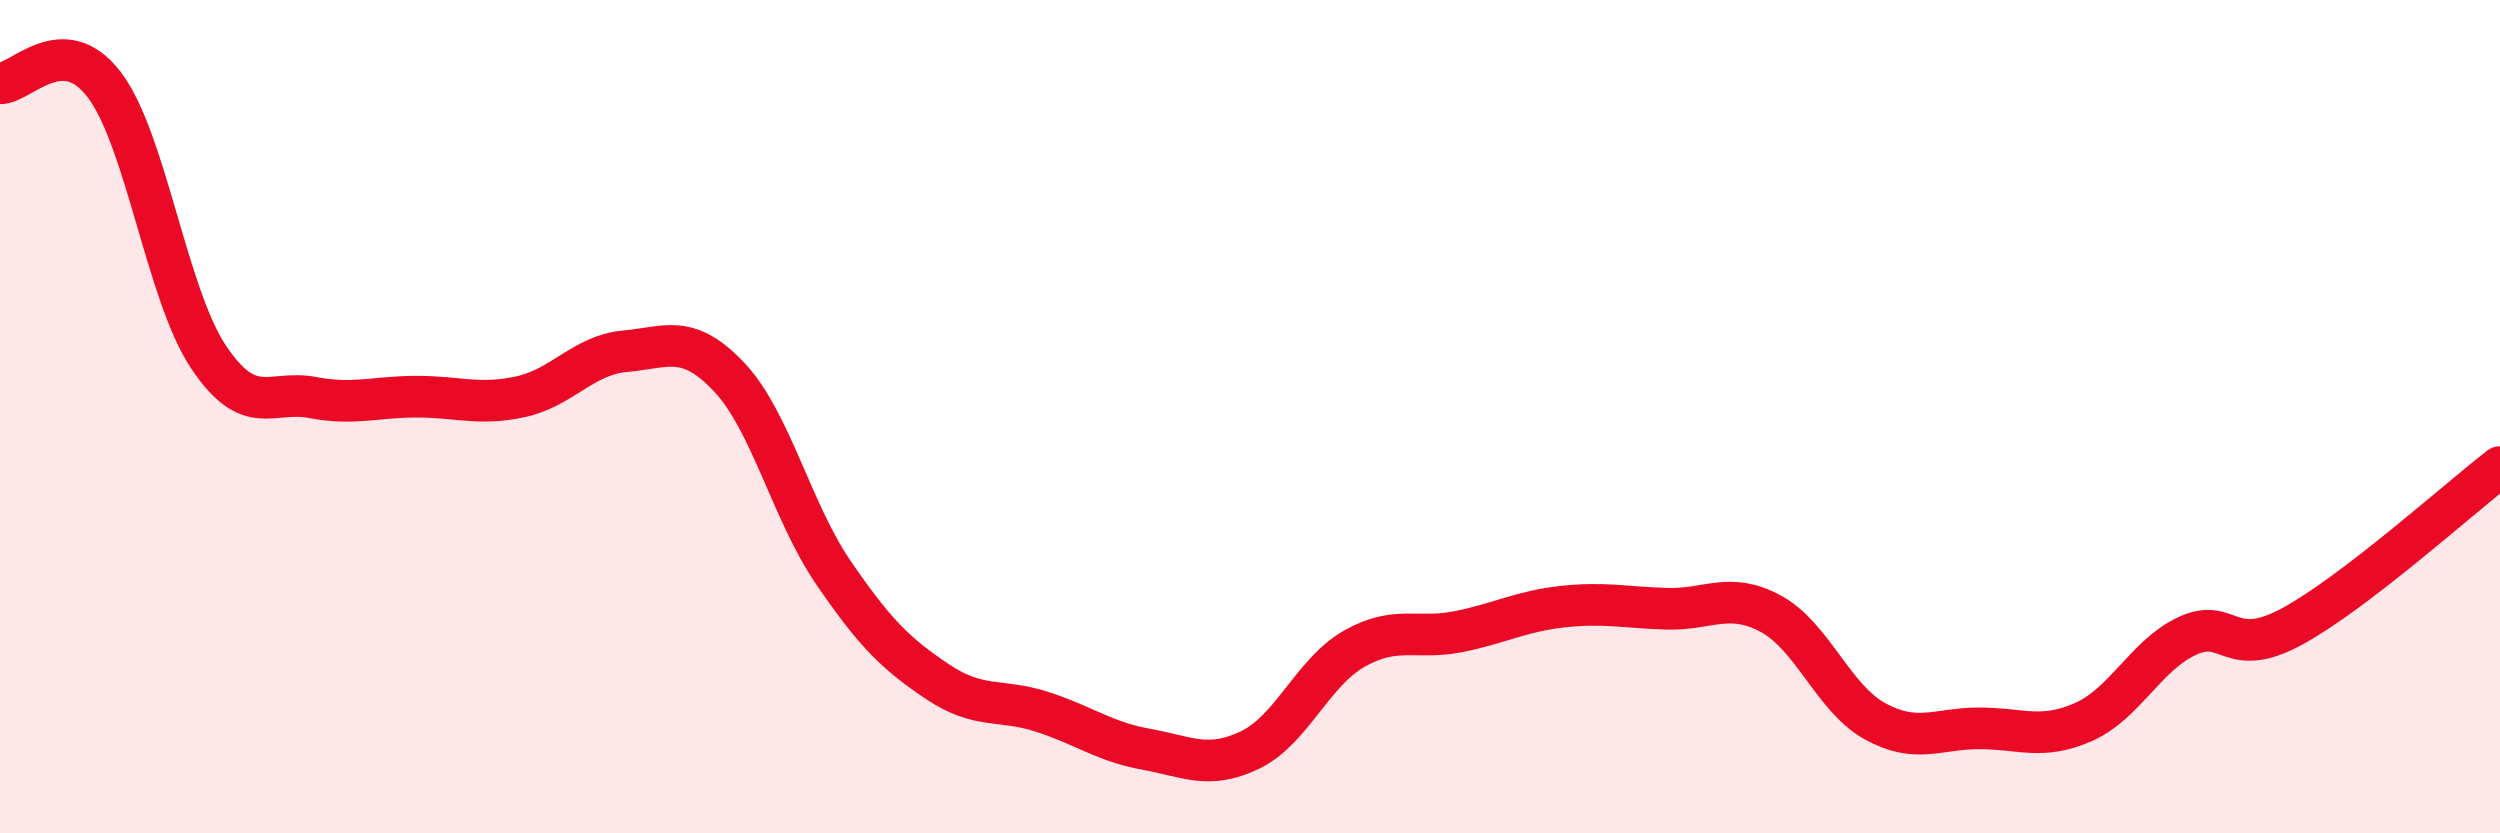
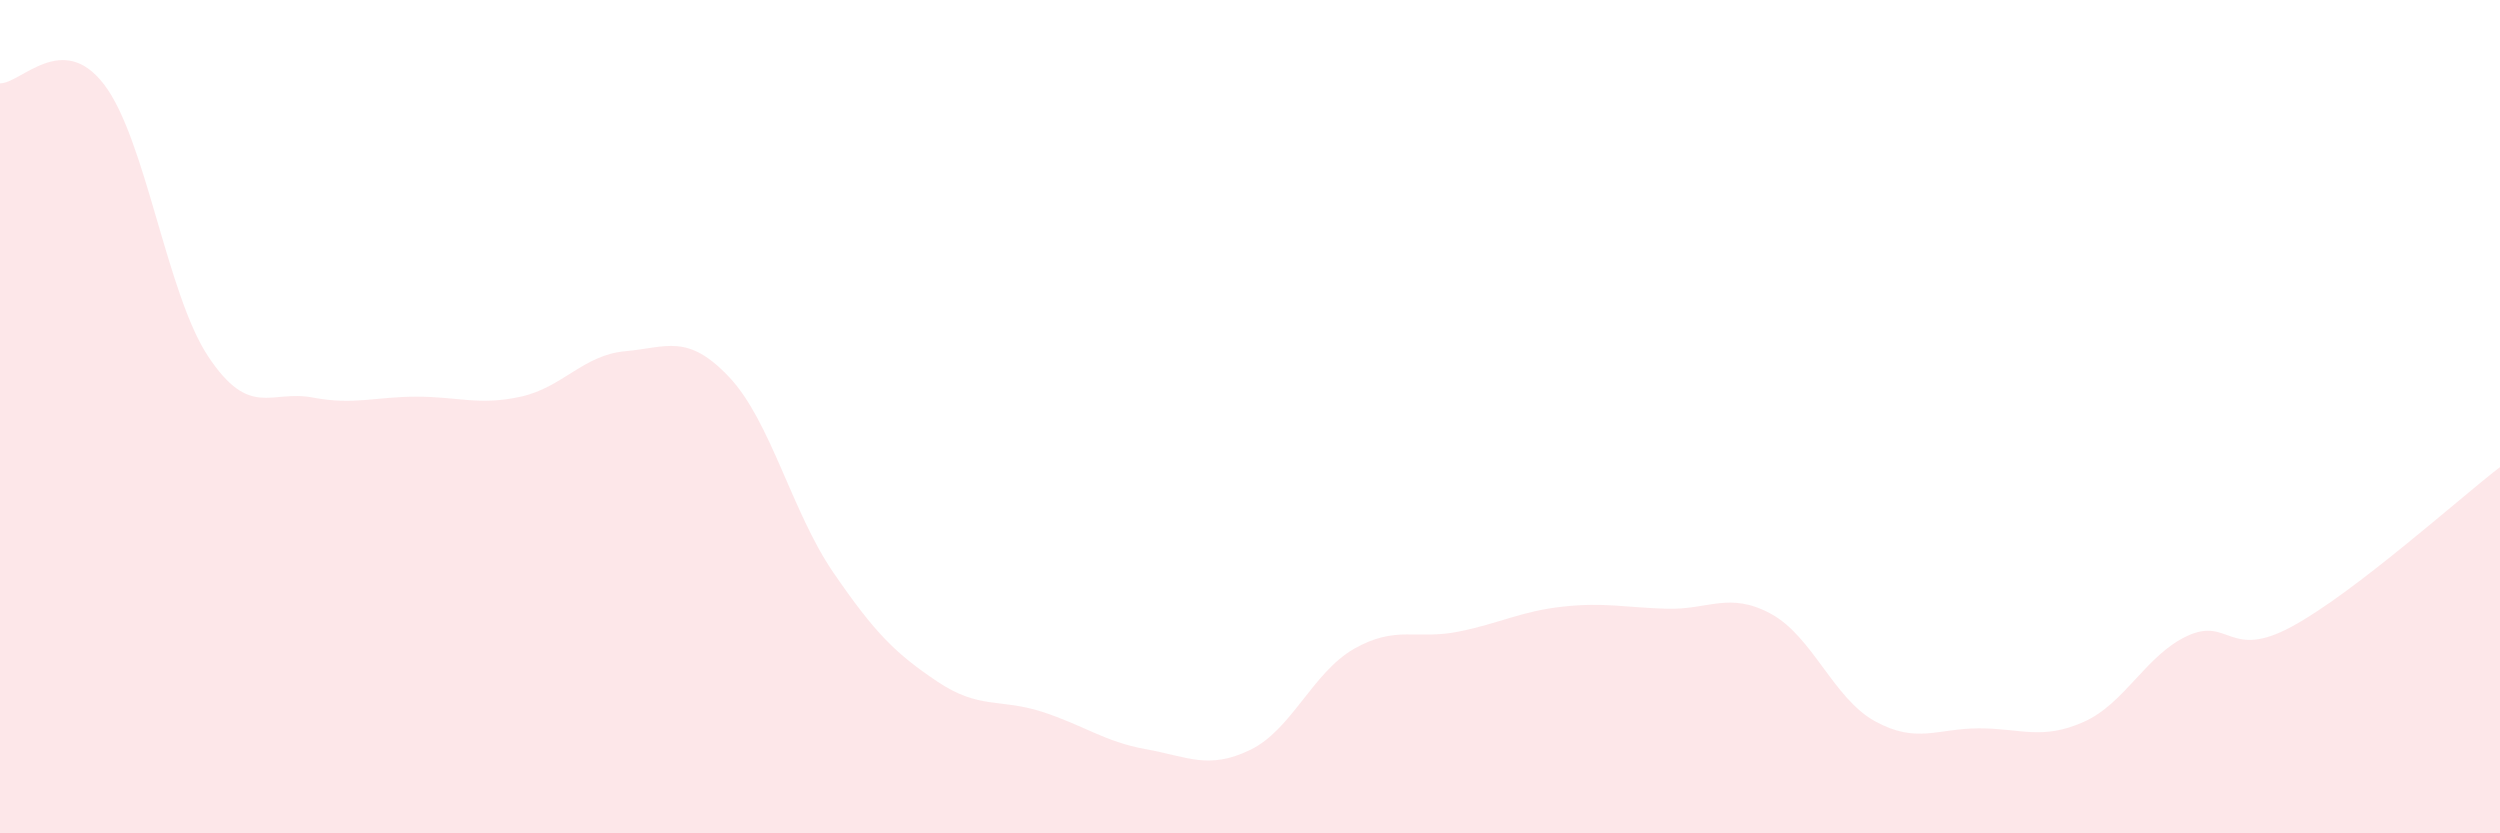
<svg xmlns="http://www.w3.org/2000/svg" width="60" height="20" viewBox="0 0 60 20">
  <path d="M 0,2 C 0.5,2.01 1.5,0.72 2.5,2.03 C 3.5,3.34 4,7.06 5,8.56 C 6,10.06 6.5,9.35 7.5,9.54 C 8.5,9.73 9,9.52 10,9.52 C 11,9.52 11.5,9.74 12.5,9.52 C 13.5,9.3 14,8.52 15,8.43 C 16,8.34 16.5,7.99 17.5,9.05 C 18.5,10.11 19,12.28 20,13.74 C 21,15.2 21.5,15.69 22.5,16.36 C 23.5,17.03 24,16.76 25,17.08 C 26,17.4 26.5,17.8 27.5,17.98 C 28.5,18.16 29,18.48 30,18 C 31,17.52 31.5,16.14 32.5,15.57 C 33.5,15 34,15.36 35,15.16 C 36,14.96 36.5,14.67 37.5,14.56 C 38.5,14.45 39,14.58 40,14.61 C 41,14.64 41.5,14.19 42.5,14.73 C 43.5,15.27 44,16.76 45,17.31 C 46,17.86 46.5,17.48 47.5,17.48 C 48.5,17.48 49,17.77 50,17.33 C 51,16.89 51.5,15.72 52.5,15.26 C 53.5,14.8 53.5,15.85 55,15.04 C 56.5,14.23 59,11.98 60,11.21L60 20L0 20Z" fill="#EB0A25" opacity="0.1" stroke-linecap="round" stroke-linejoin="round" />
-   <path d="M 0,2 C 0.5,2.01 1.5,0.72 2.5,2.03 C 3.5,3.34 4,7.06 5,8.56 C 6,10.06 6.5,9.35 7.5,9.54 C 8.5,9.73 9,9.52 10,9.52 C 11,9.52 11.5,9.74 12.5,9.52 C 13.5,9.3 14,8.52 15,8.43 C 16,8.34 16.5,7.99 17.5,9.05 C 18.5,10.11 19,12.28 20,13.74 C 21,15.2 21.5,15.69 22.5,16.36 C 23.5,17.03 24,16.76 25,17.08 C 26,17.4 26.5,17.8 27.5,17.98 C 28.5,18.16 29,18.48 30,18 C 31,17.52 31.5,16.14 32.5,15.57 C 33.5,15 34,15.36 35,15.16 C 36,14.96 36.5,14.67 37.5,14.56 C 38.5,14.45 39,14.58 40,14.61 C 41,14.64 41.5,14.19 42.5,14.73 C 43.5,15.27 44,16.76 45,17.31 C 46,17.86 46.5,17.48 47.5,17.48 C 48.5,17.48 49,17.77 50,17.33 C 51,16.89 51.5,15.72 52.5,15.26 C 53.5,14.8 53.5,15.85 55,15.04 C 56.5,14.23 59,11.98 60,11.21" stroke="#EB0A25" stroke-width="1" fill="none" stroke-linecap="round" stroke-linejoin="round" />
</svg>